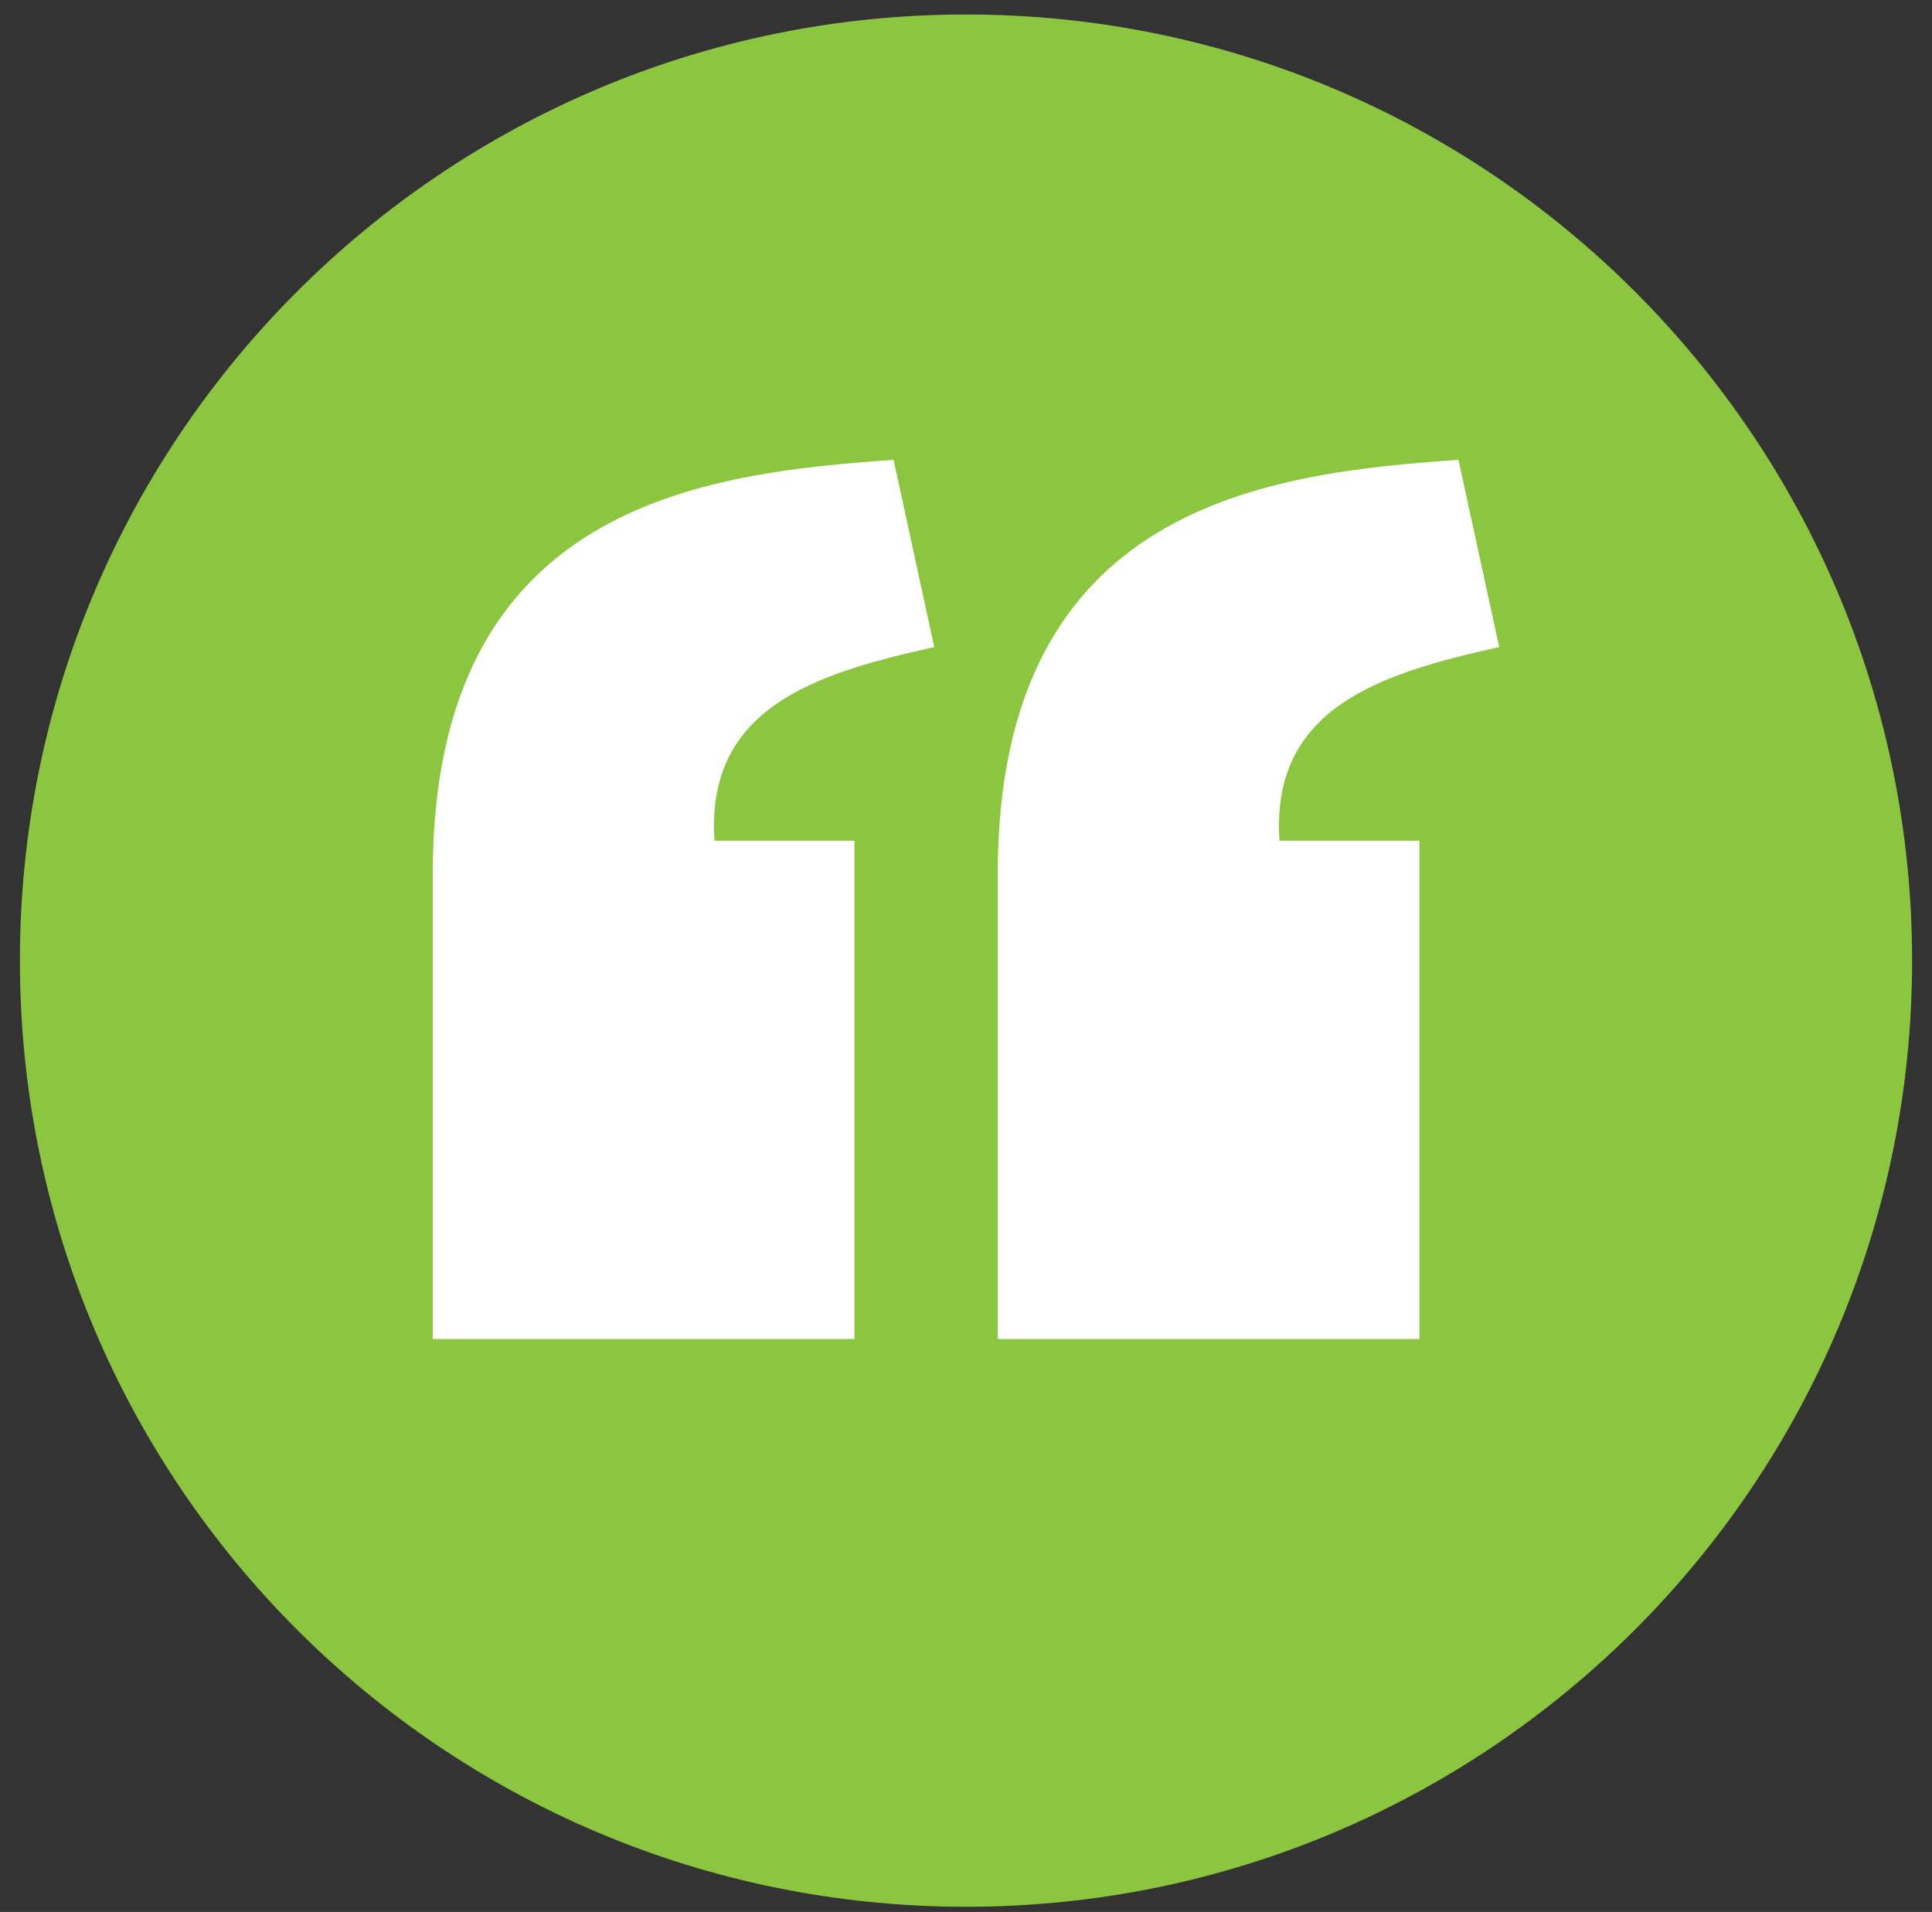
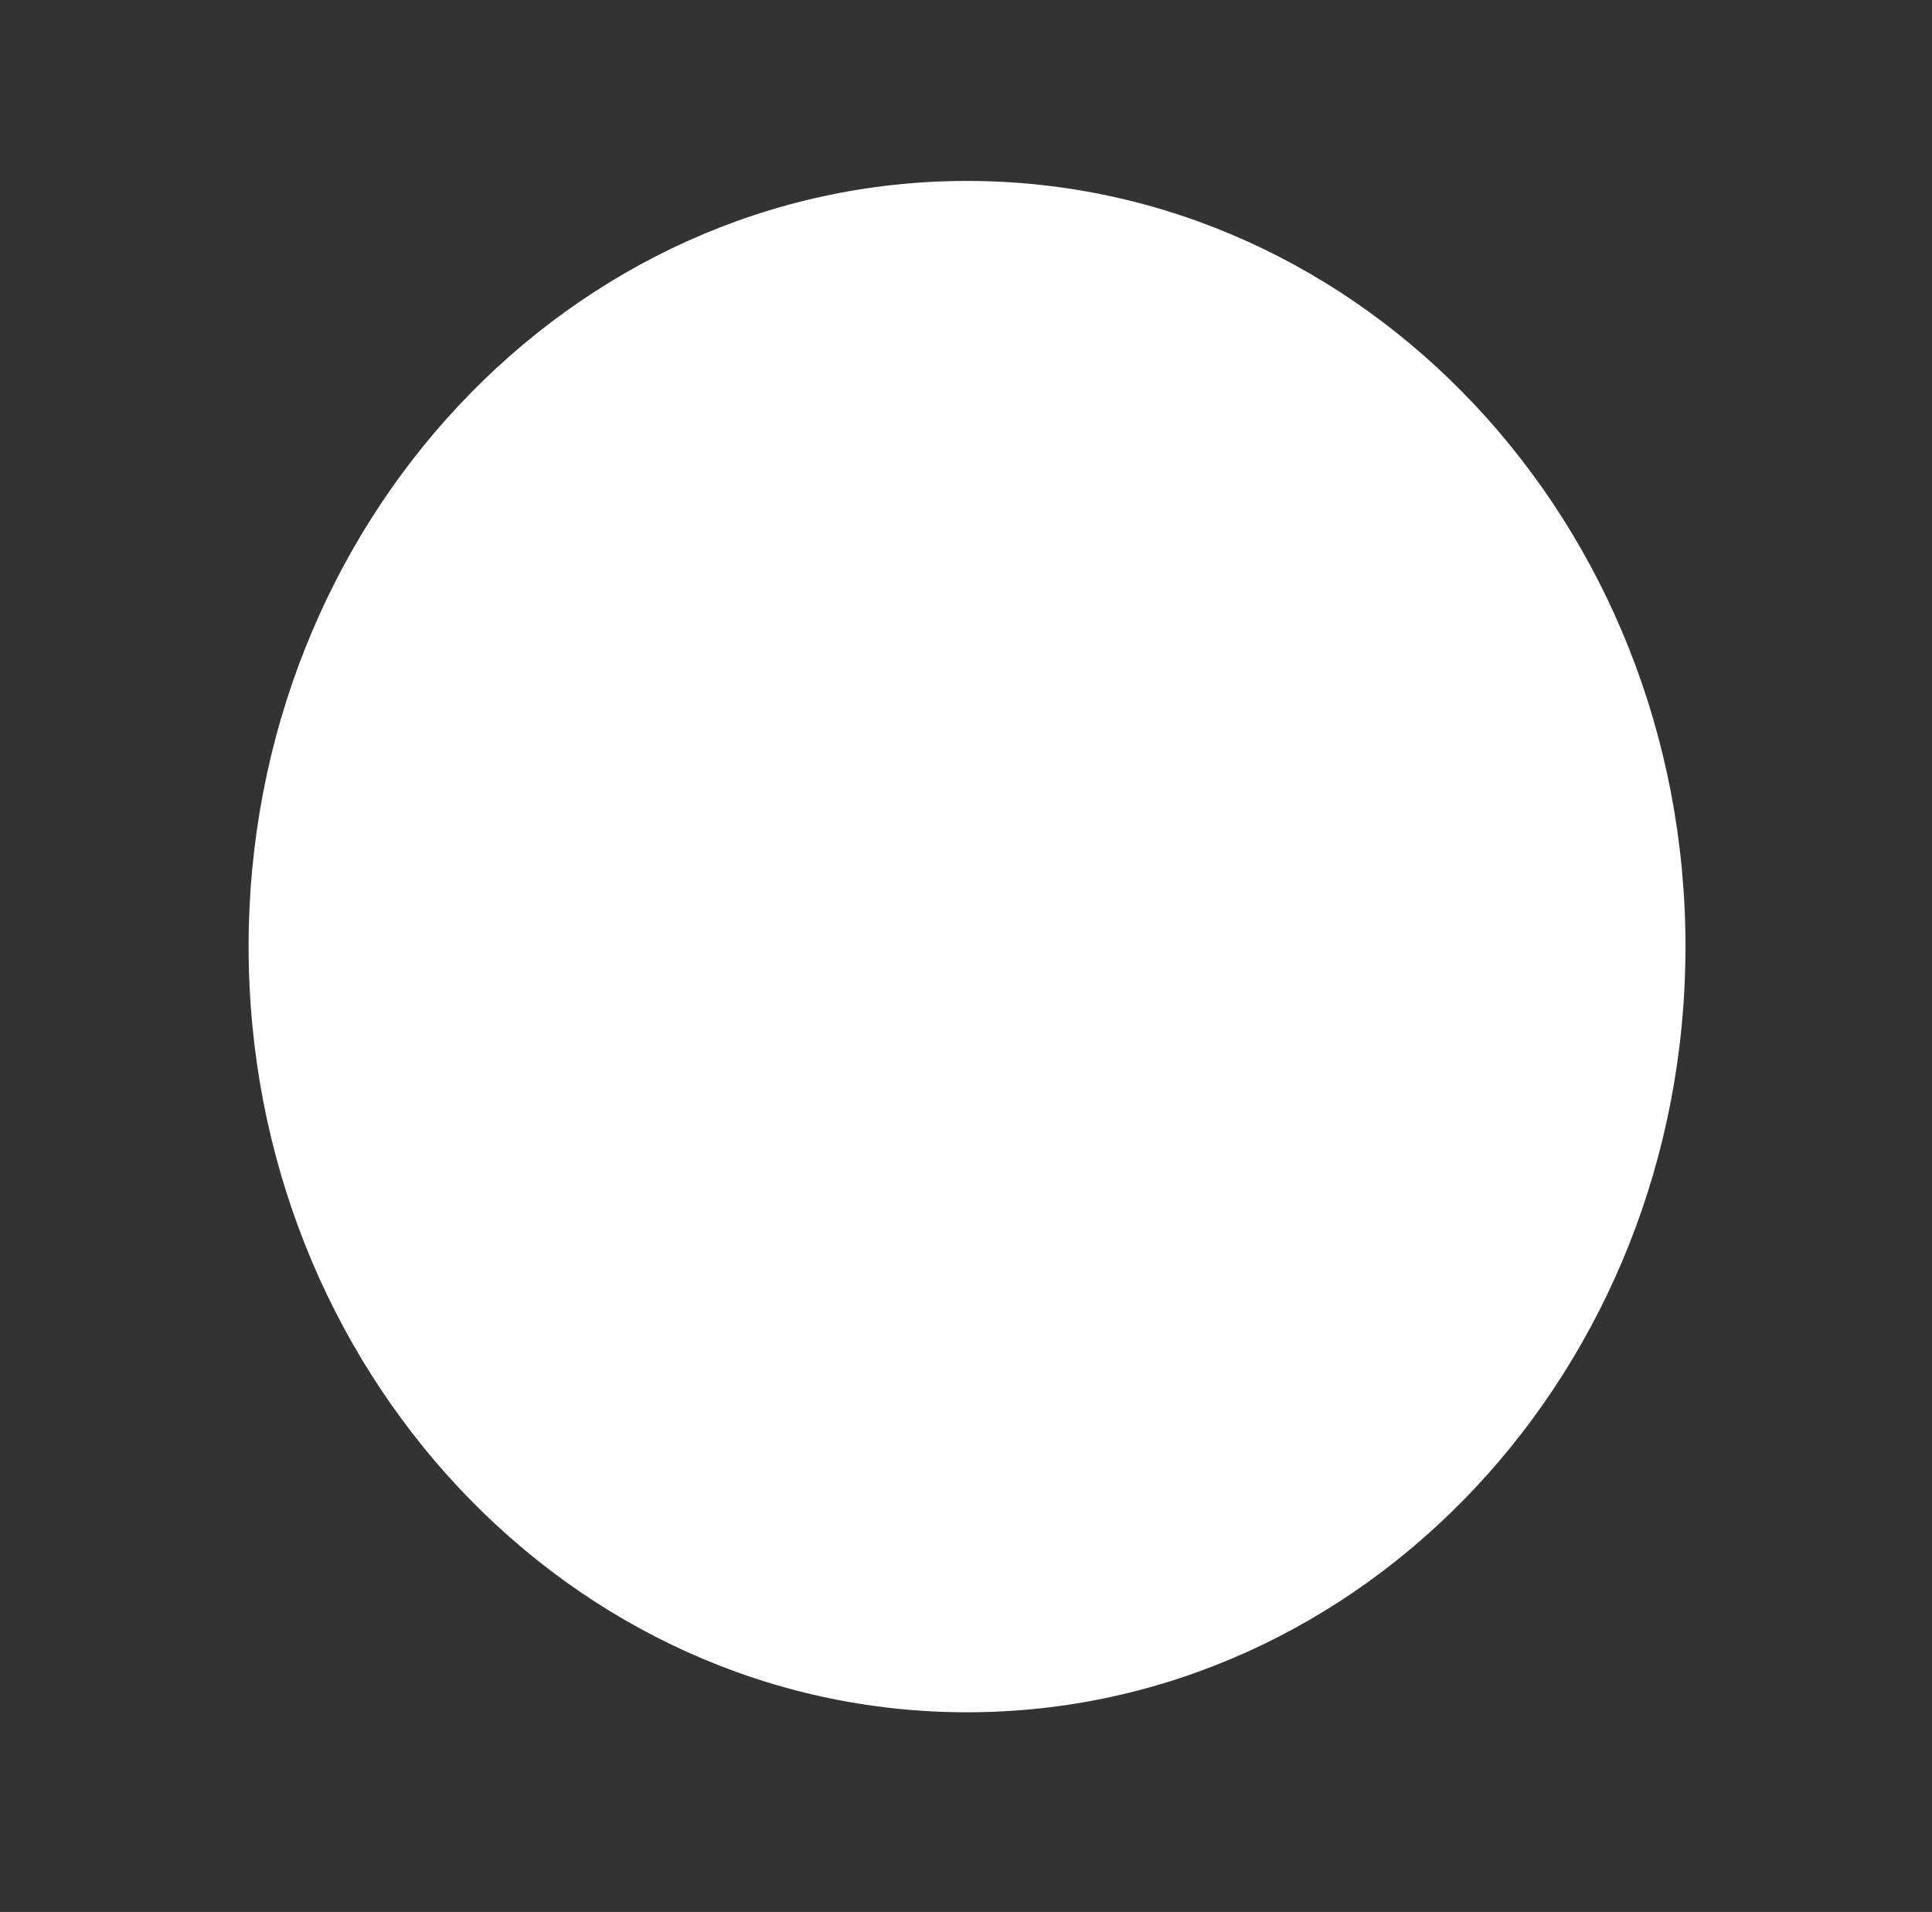
<svg xmlns="http://www.w3.org/2000/svg" width="96" height="95" viewBox="0 0 96 95" fill="none">
  <rect x="0" y="0" width="96" height="95" fill="#333333" stroke="none" />
  <path d="M83.751 47.034C83.751 68.045 67.768 85.078 48.052 85.078C28.336 85.078 12.353 68.045 12.353 47.034C12.353 26.023 28.336 8.99 48.052 8.99C67.768 8.99 83.751 26.023 83.751 47.034Z" fill="white" />
-   <path d="M48 0.72C22.037 0.72 0.989 21.767 0.989 47.731C0.989 73.694 22.037 94.742 48 94.742C73.963 94.742 95.011 73.694 95.011 47.731C95.011 21.767 73.963 0.72 48 0.72ZM44.402 22.848L46.422 32.151C40.503 33.461 35.06 35.165 35.501 41.774H42.456V66.531H21.505V43.393C21.512 25.004 35.013 23.508 44.402 22.848ZM72.47 22.848L74.495 32.151C68.577 33.461 63.134 35.165 63.575 41.774H70.53V66.531H49.578V43.393C49.586 25.004 63.08 23.508 72.47 22.848Z" fill="#8CC641" />
</svg>